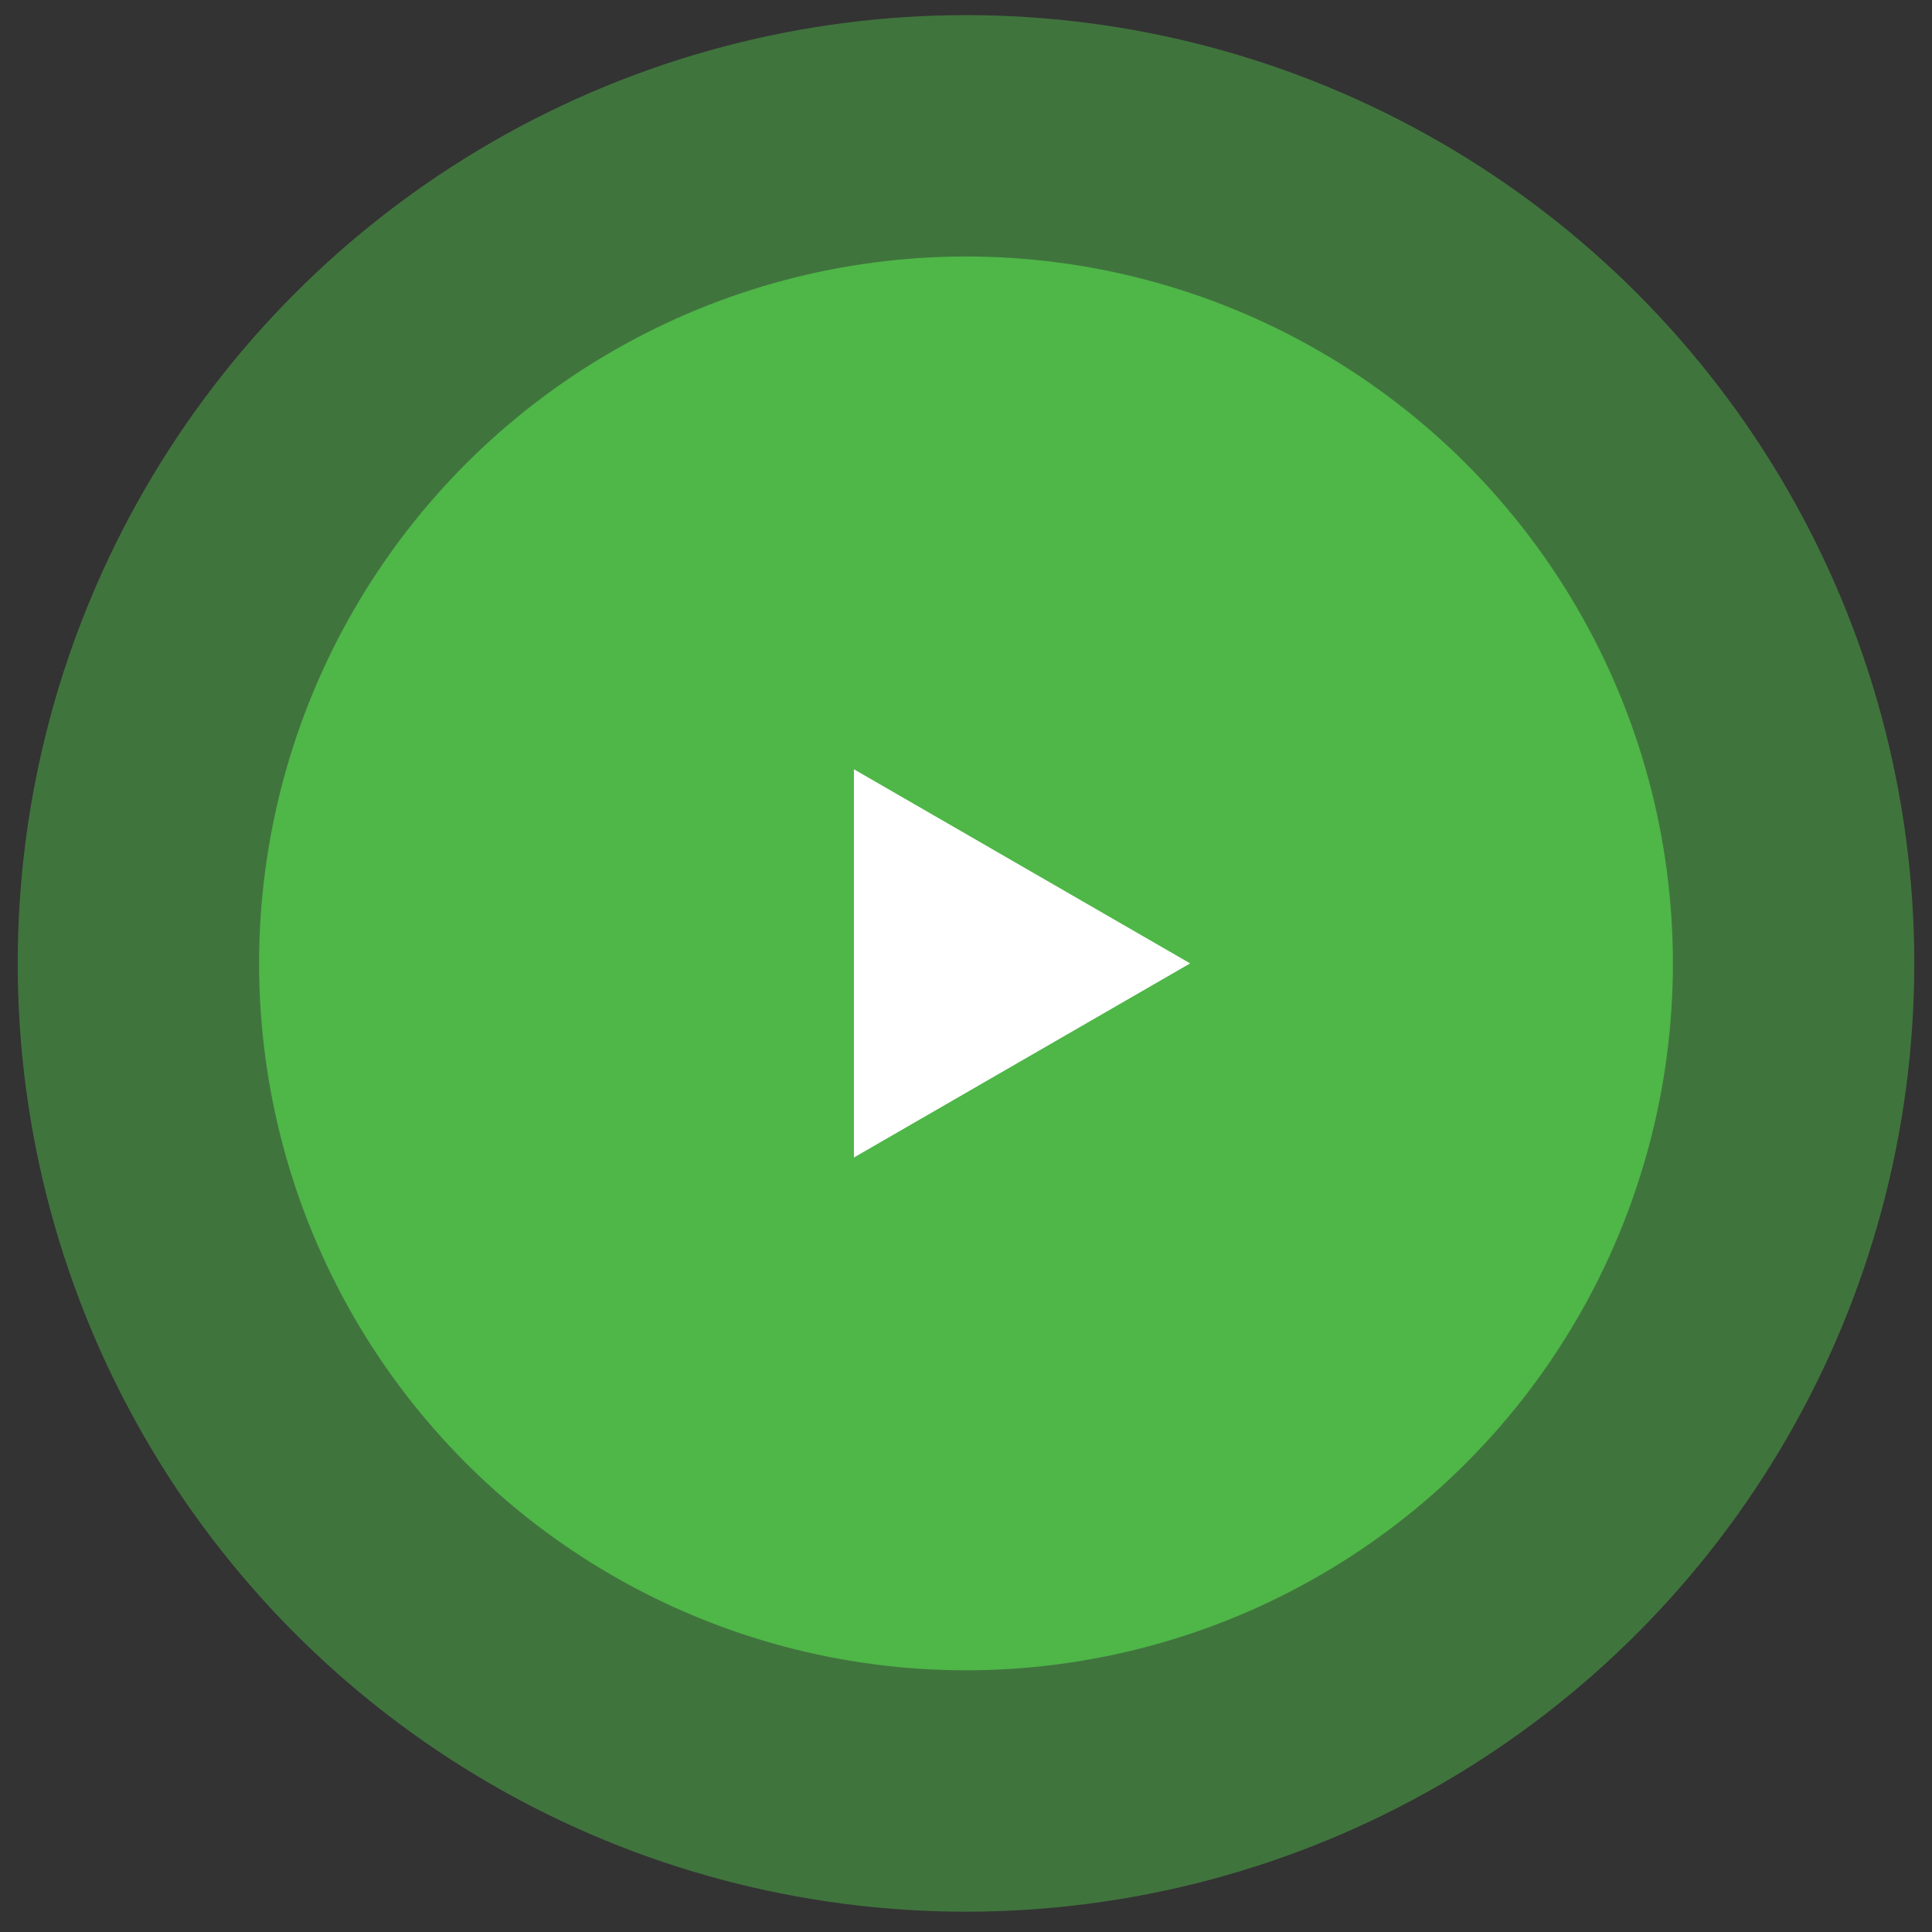
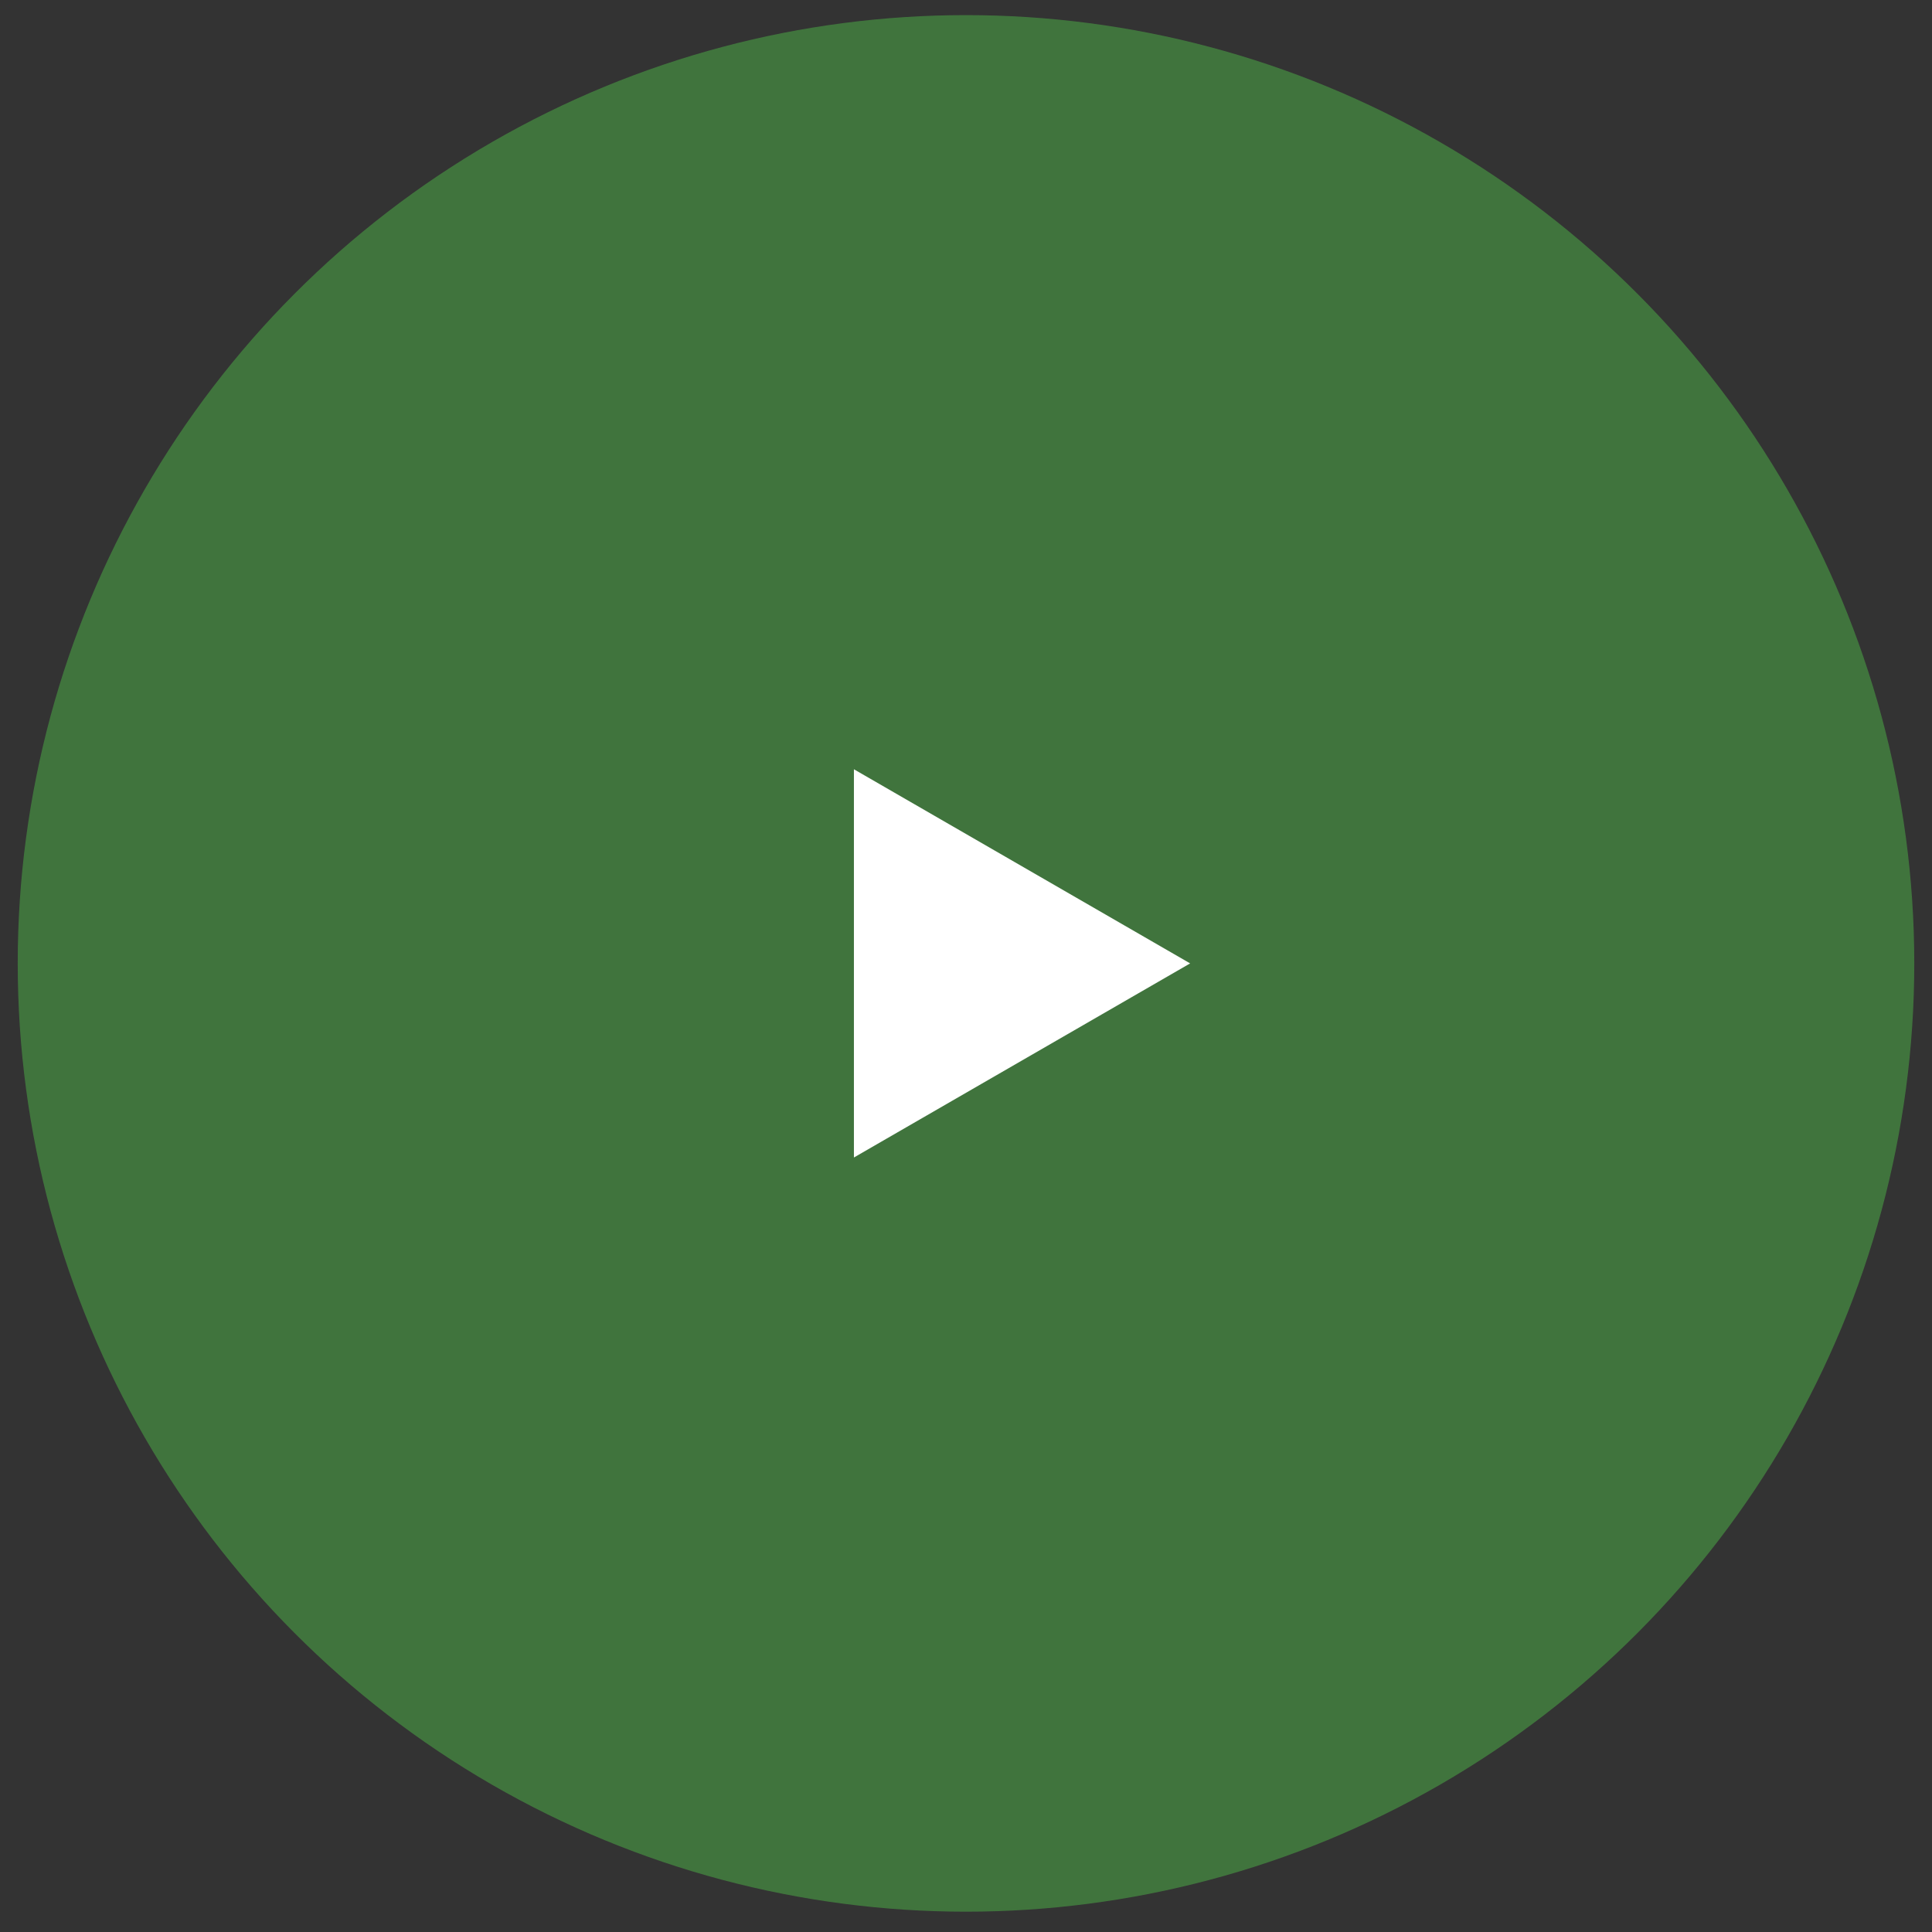
<svg xmlns="http://www.w3.org/2000/svg" width="75" height="75" viewBox="0 0 75 75" fill="none">
  <rect x="0" y="0" width="75" height="75" fill="#333333" stroke="none" />
  <circle cx="37.5" cy="37.399" r="36.812" fill="#4FB648" fill-opacity="0.5" />
-   <circle cx="37.5" cy="37.399" r="27.442" fill="#4FB648" />
  <path d="M46.201 37.399L33.149 44.934L33.149 29.863L46.201 37.399Z" fill="white" />
</svg>